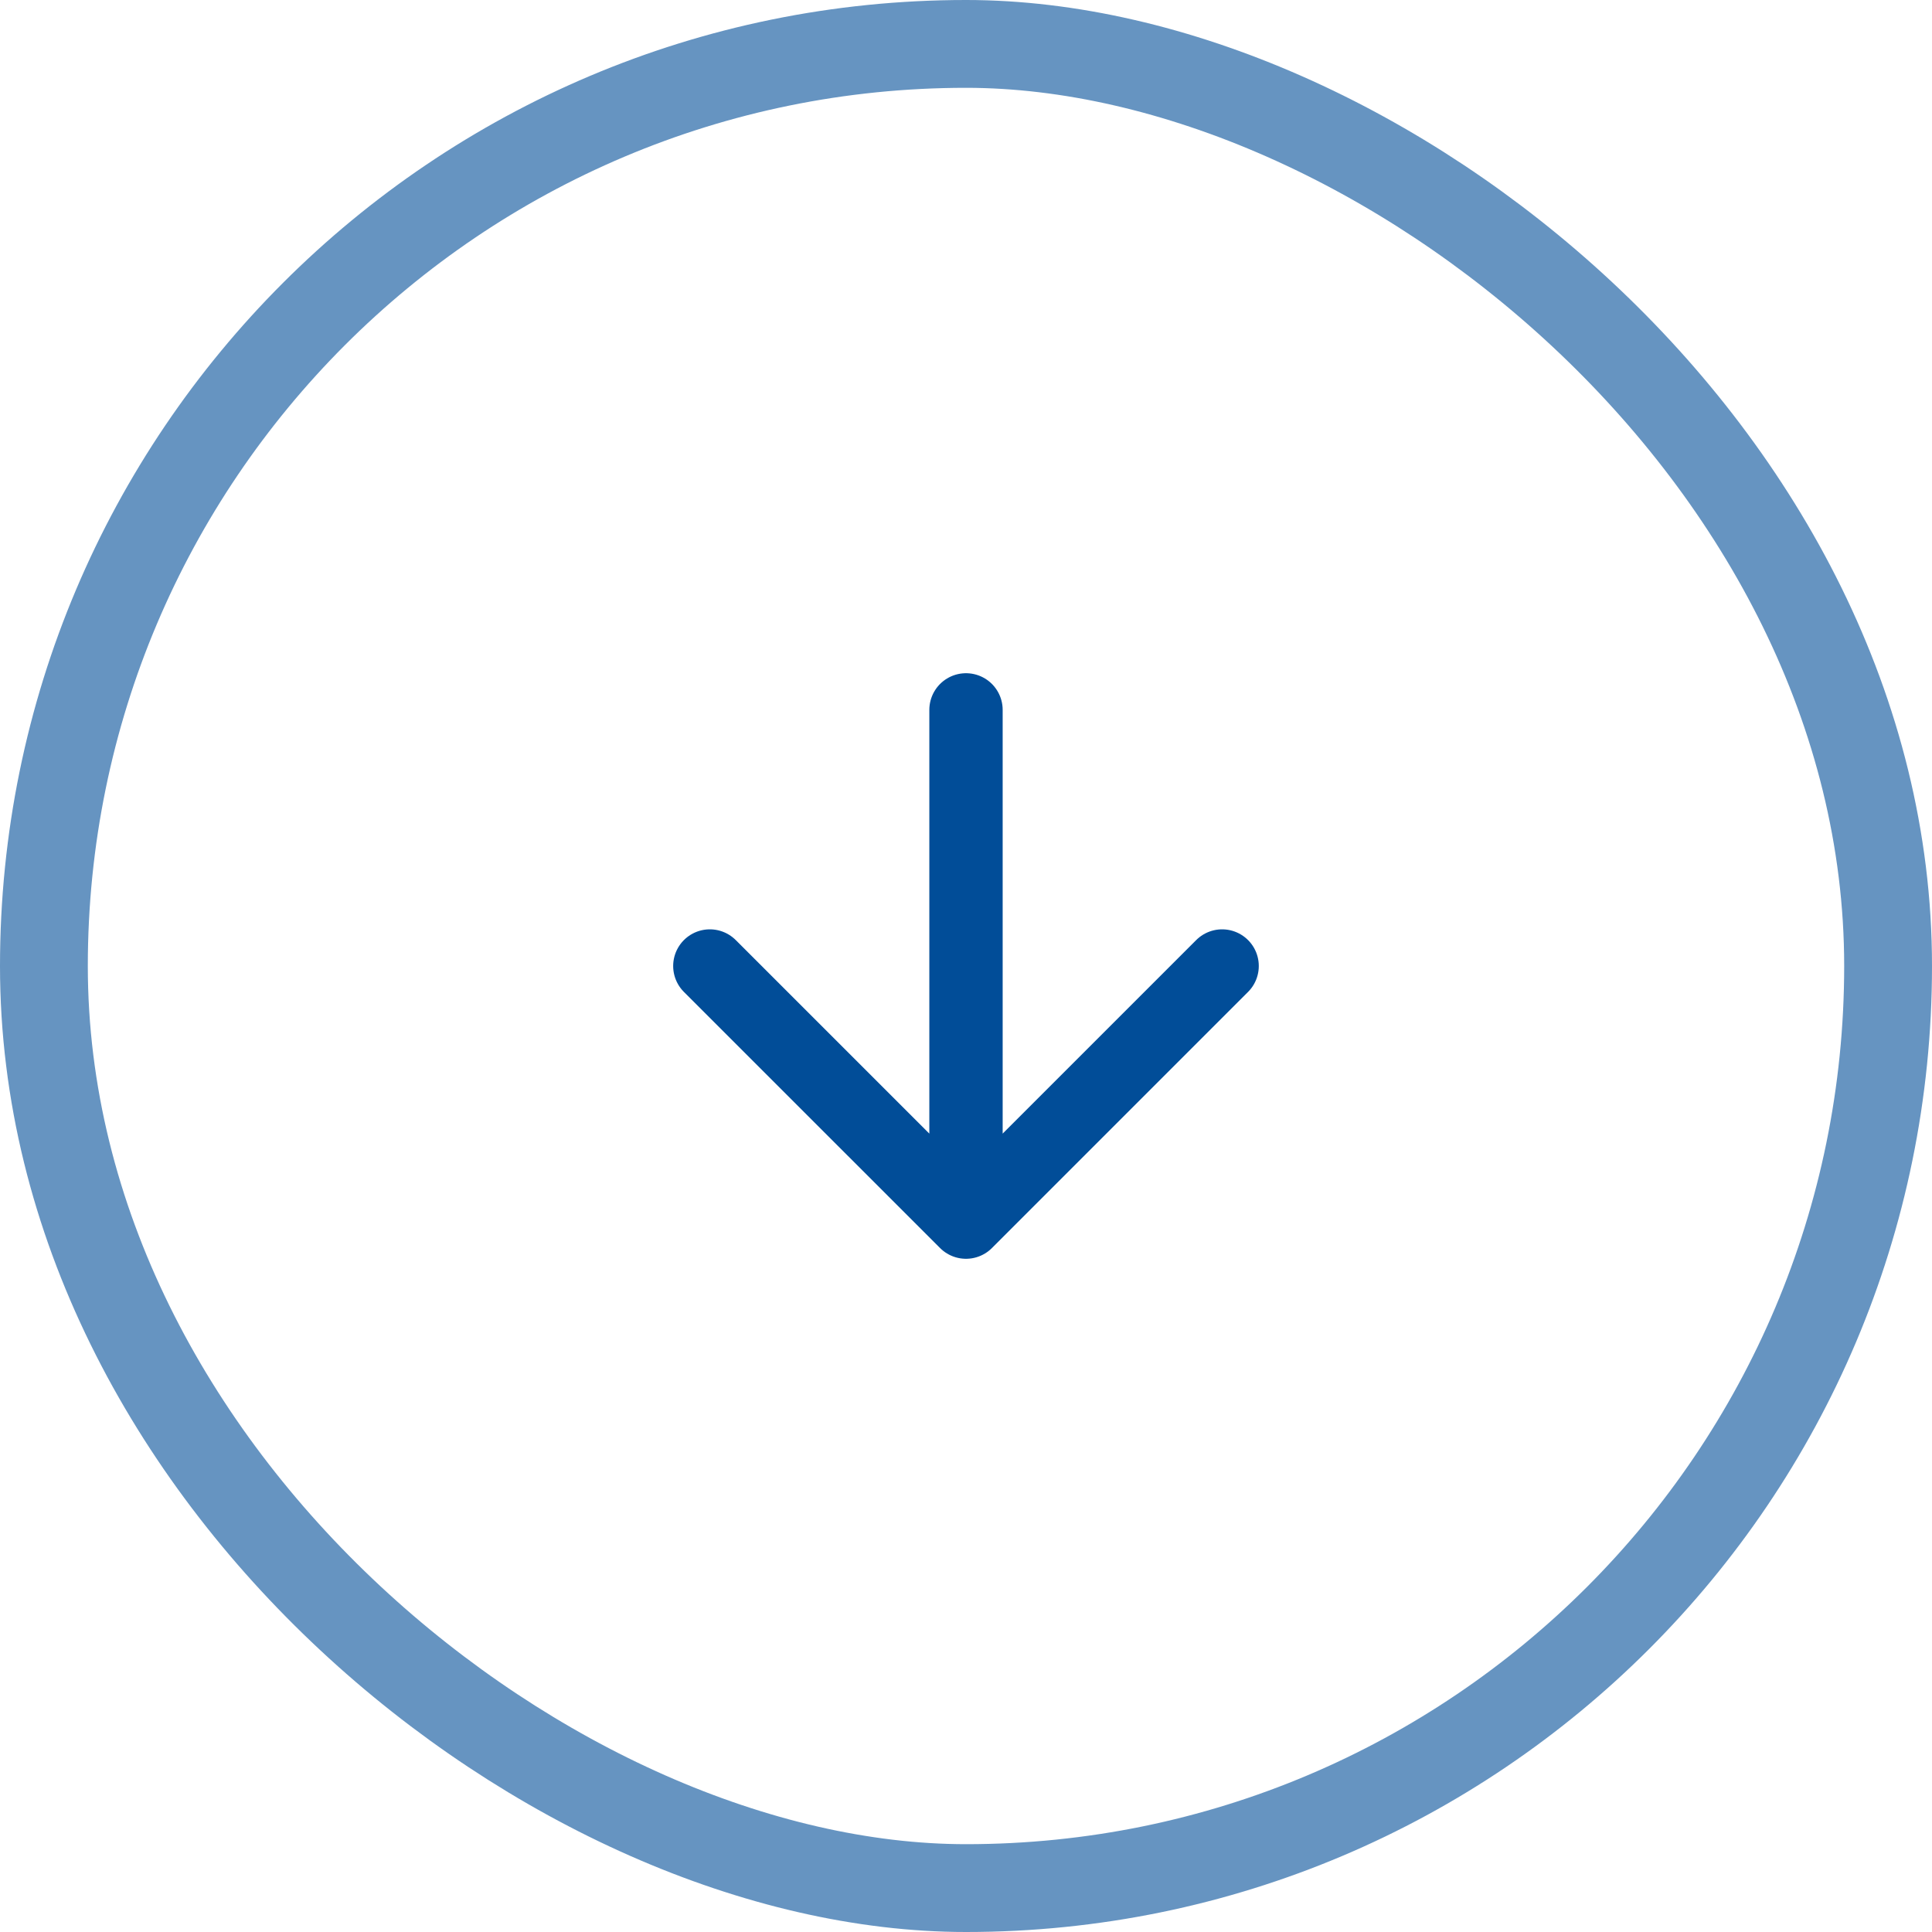
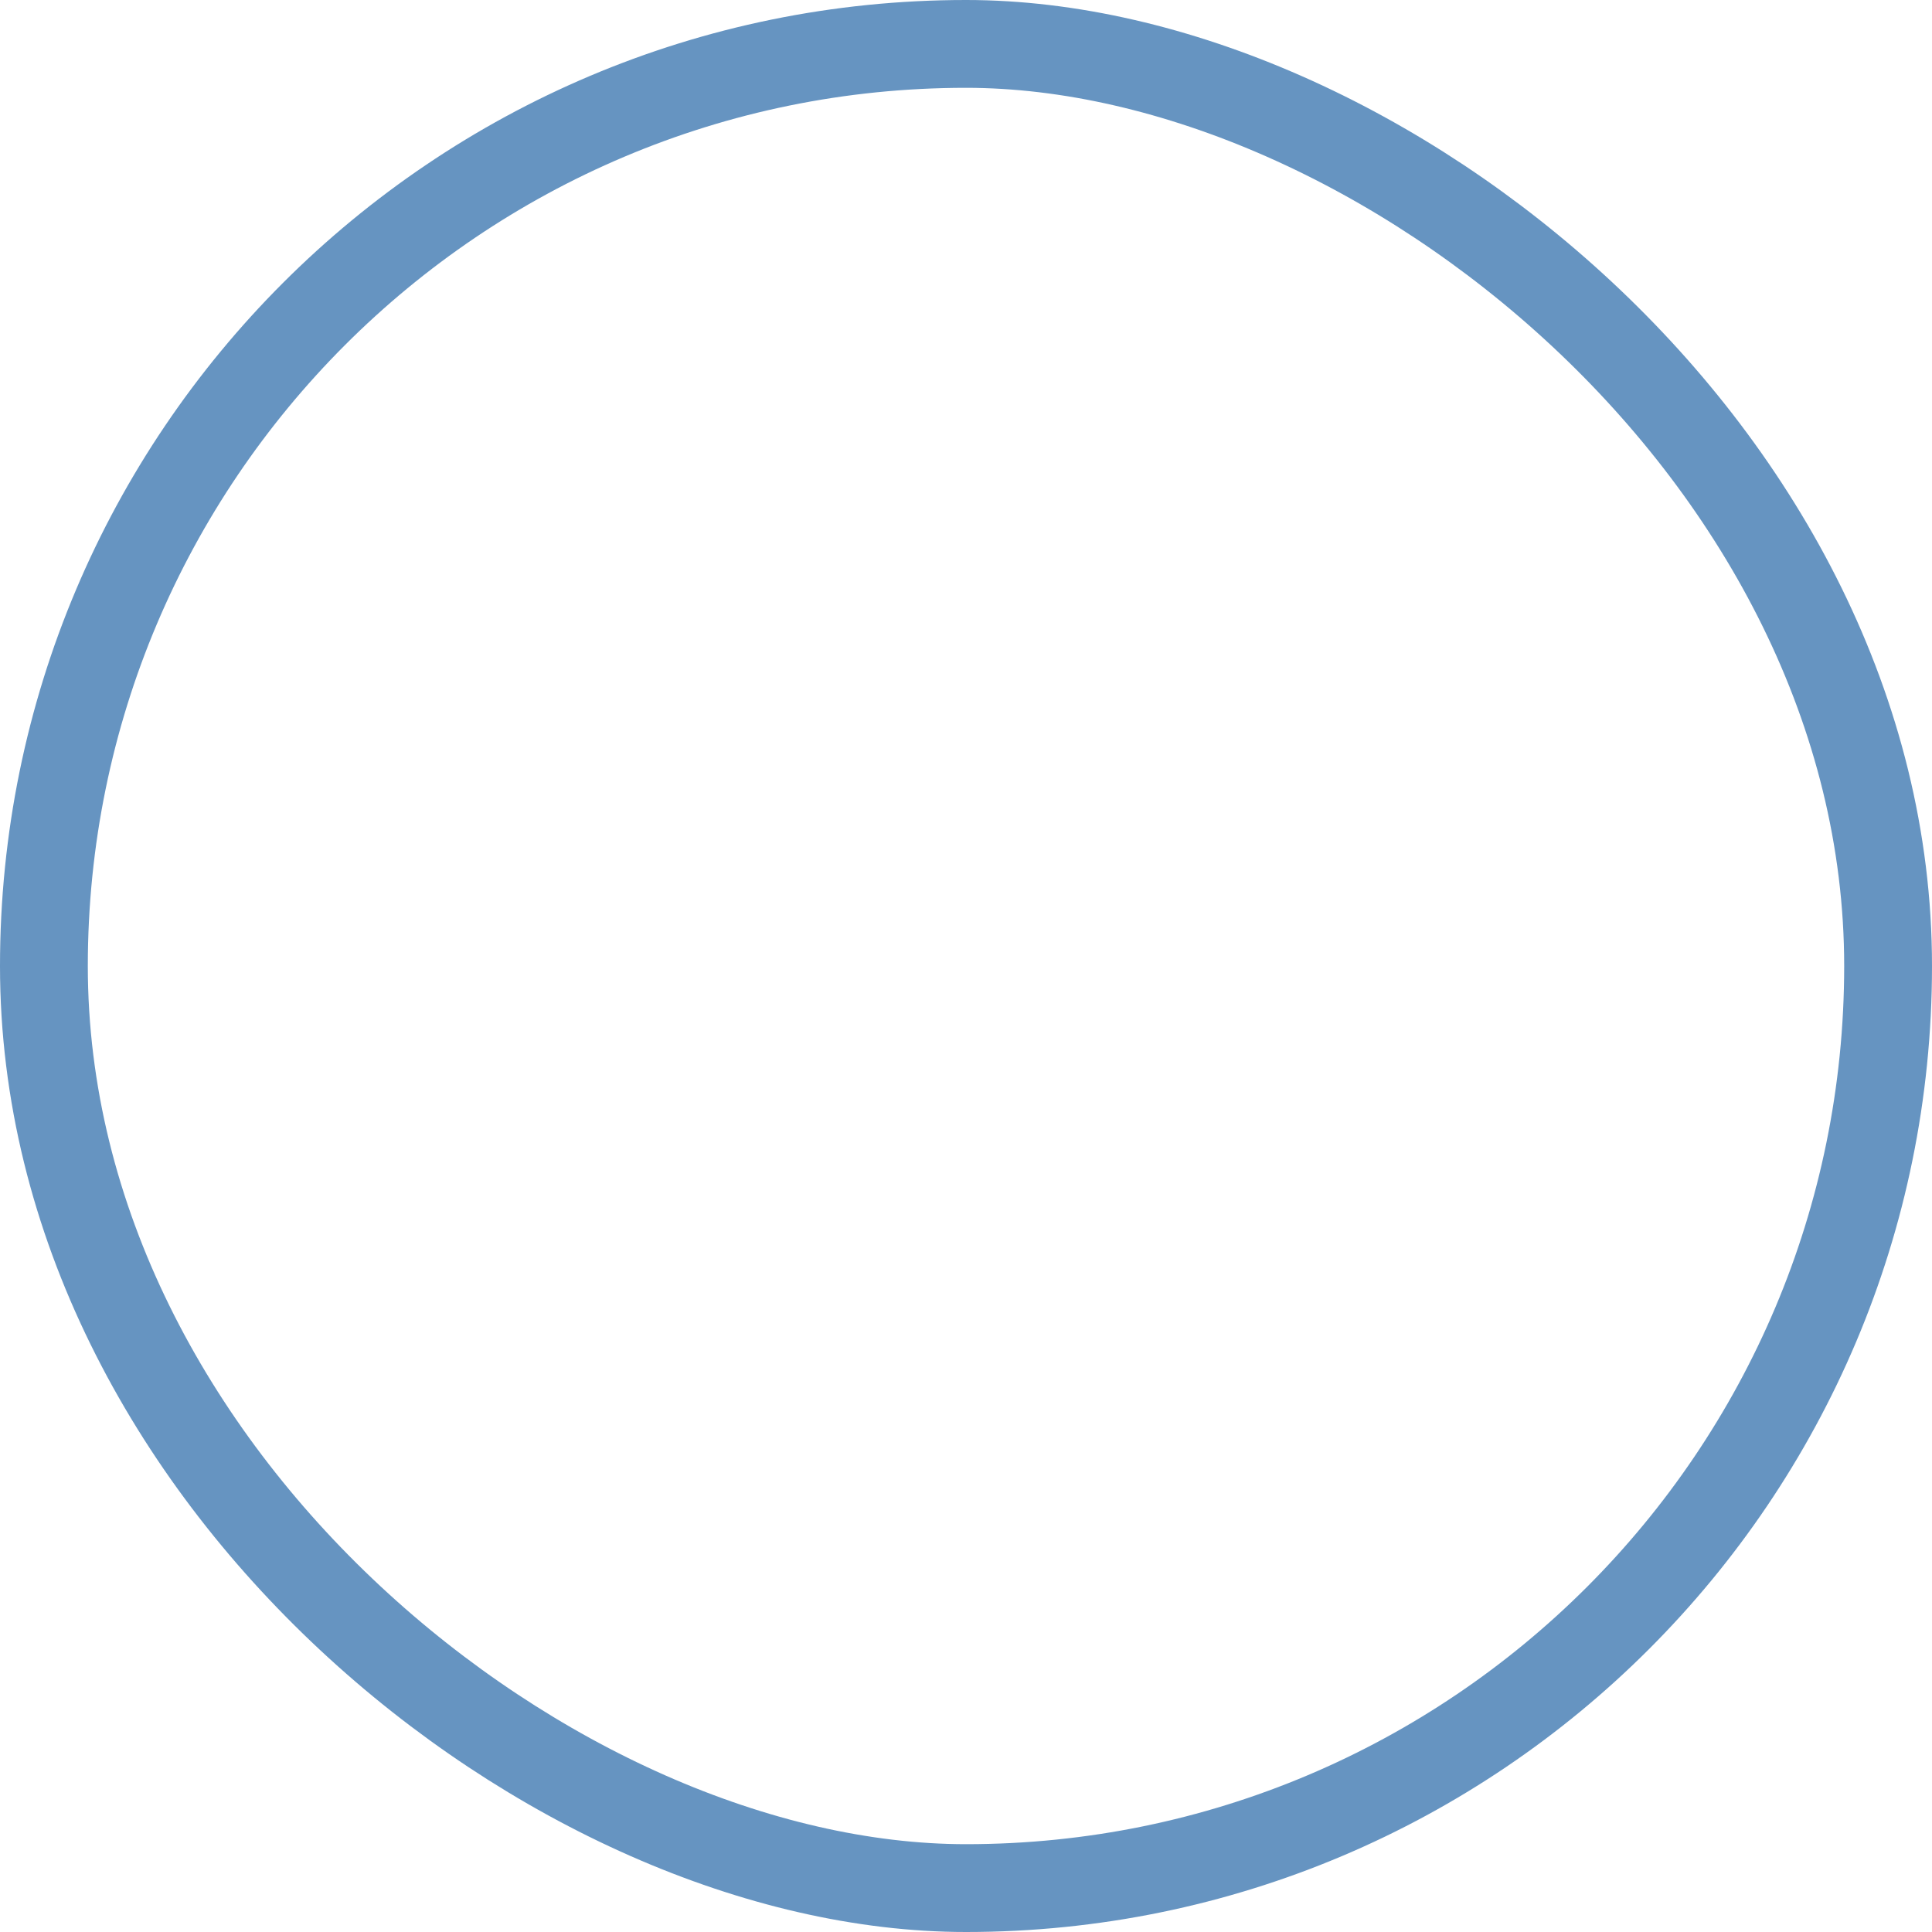
<svg xmlns="http://www.w3.org/2000/svg" width="44" height="44" viewBox="0 0 44 44" fill="none">
  <rect x="-1" y="-1" width="42" height="42" rx="21" transform="matrix(-4.37114e-08 -1 -1 4.37114e-08 42 42)" stroke="#014D98" stroke-opacity="0.6" stroke-width="2" />
-   <path d="M22 16.167L22 27.833M22 27.833L16.166 22M22 27.833L27.833 22" stroke="#014D98" stroke-width="1.67" stroke-linecap="round" stroke-linejoin="round" />
</svg>